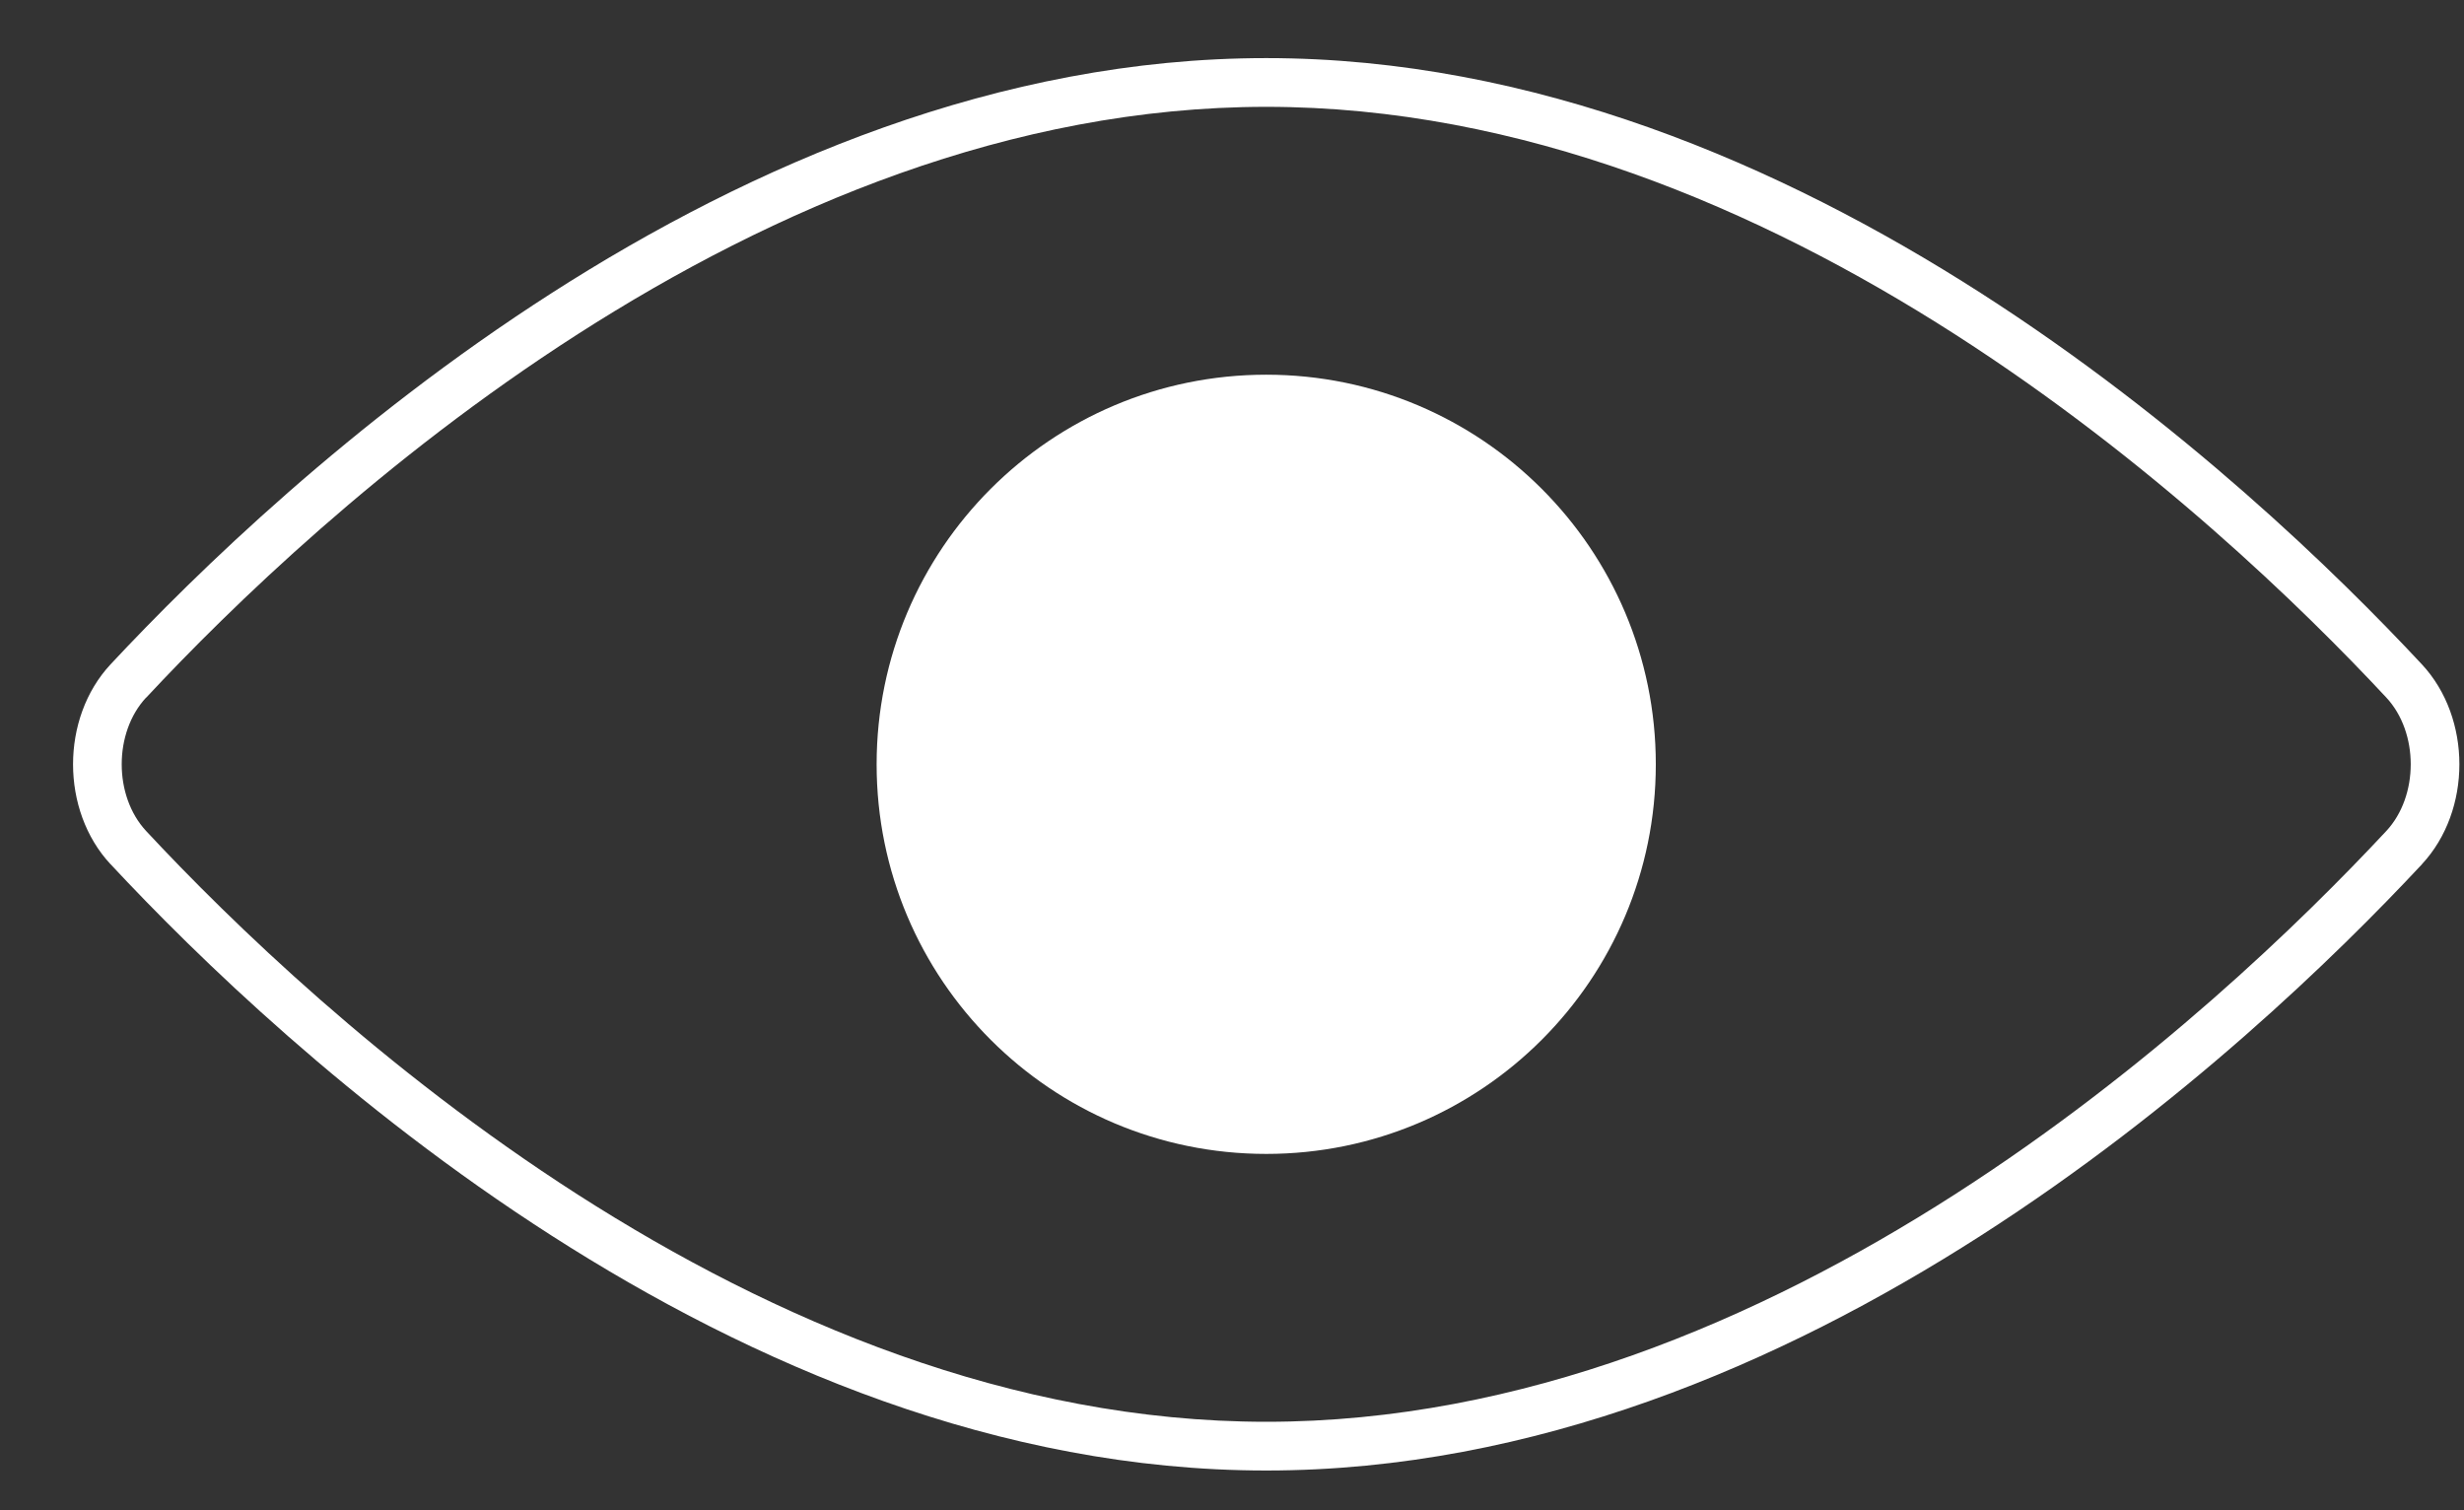
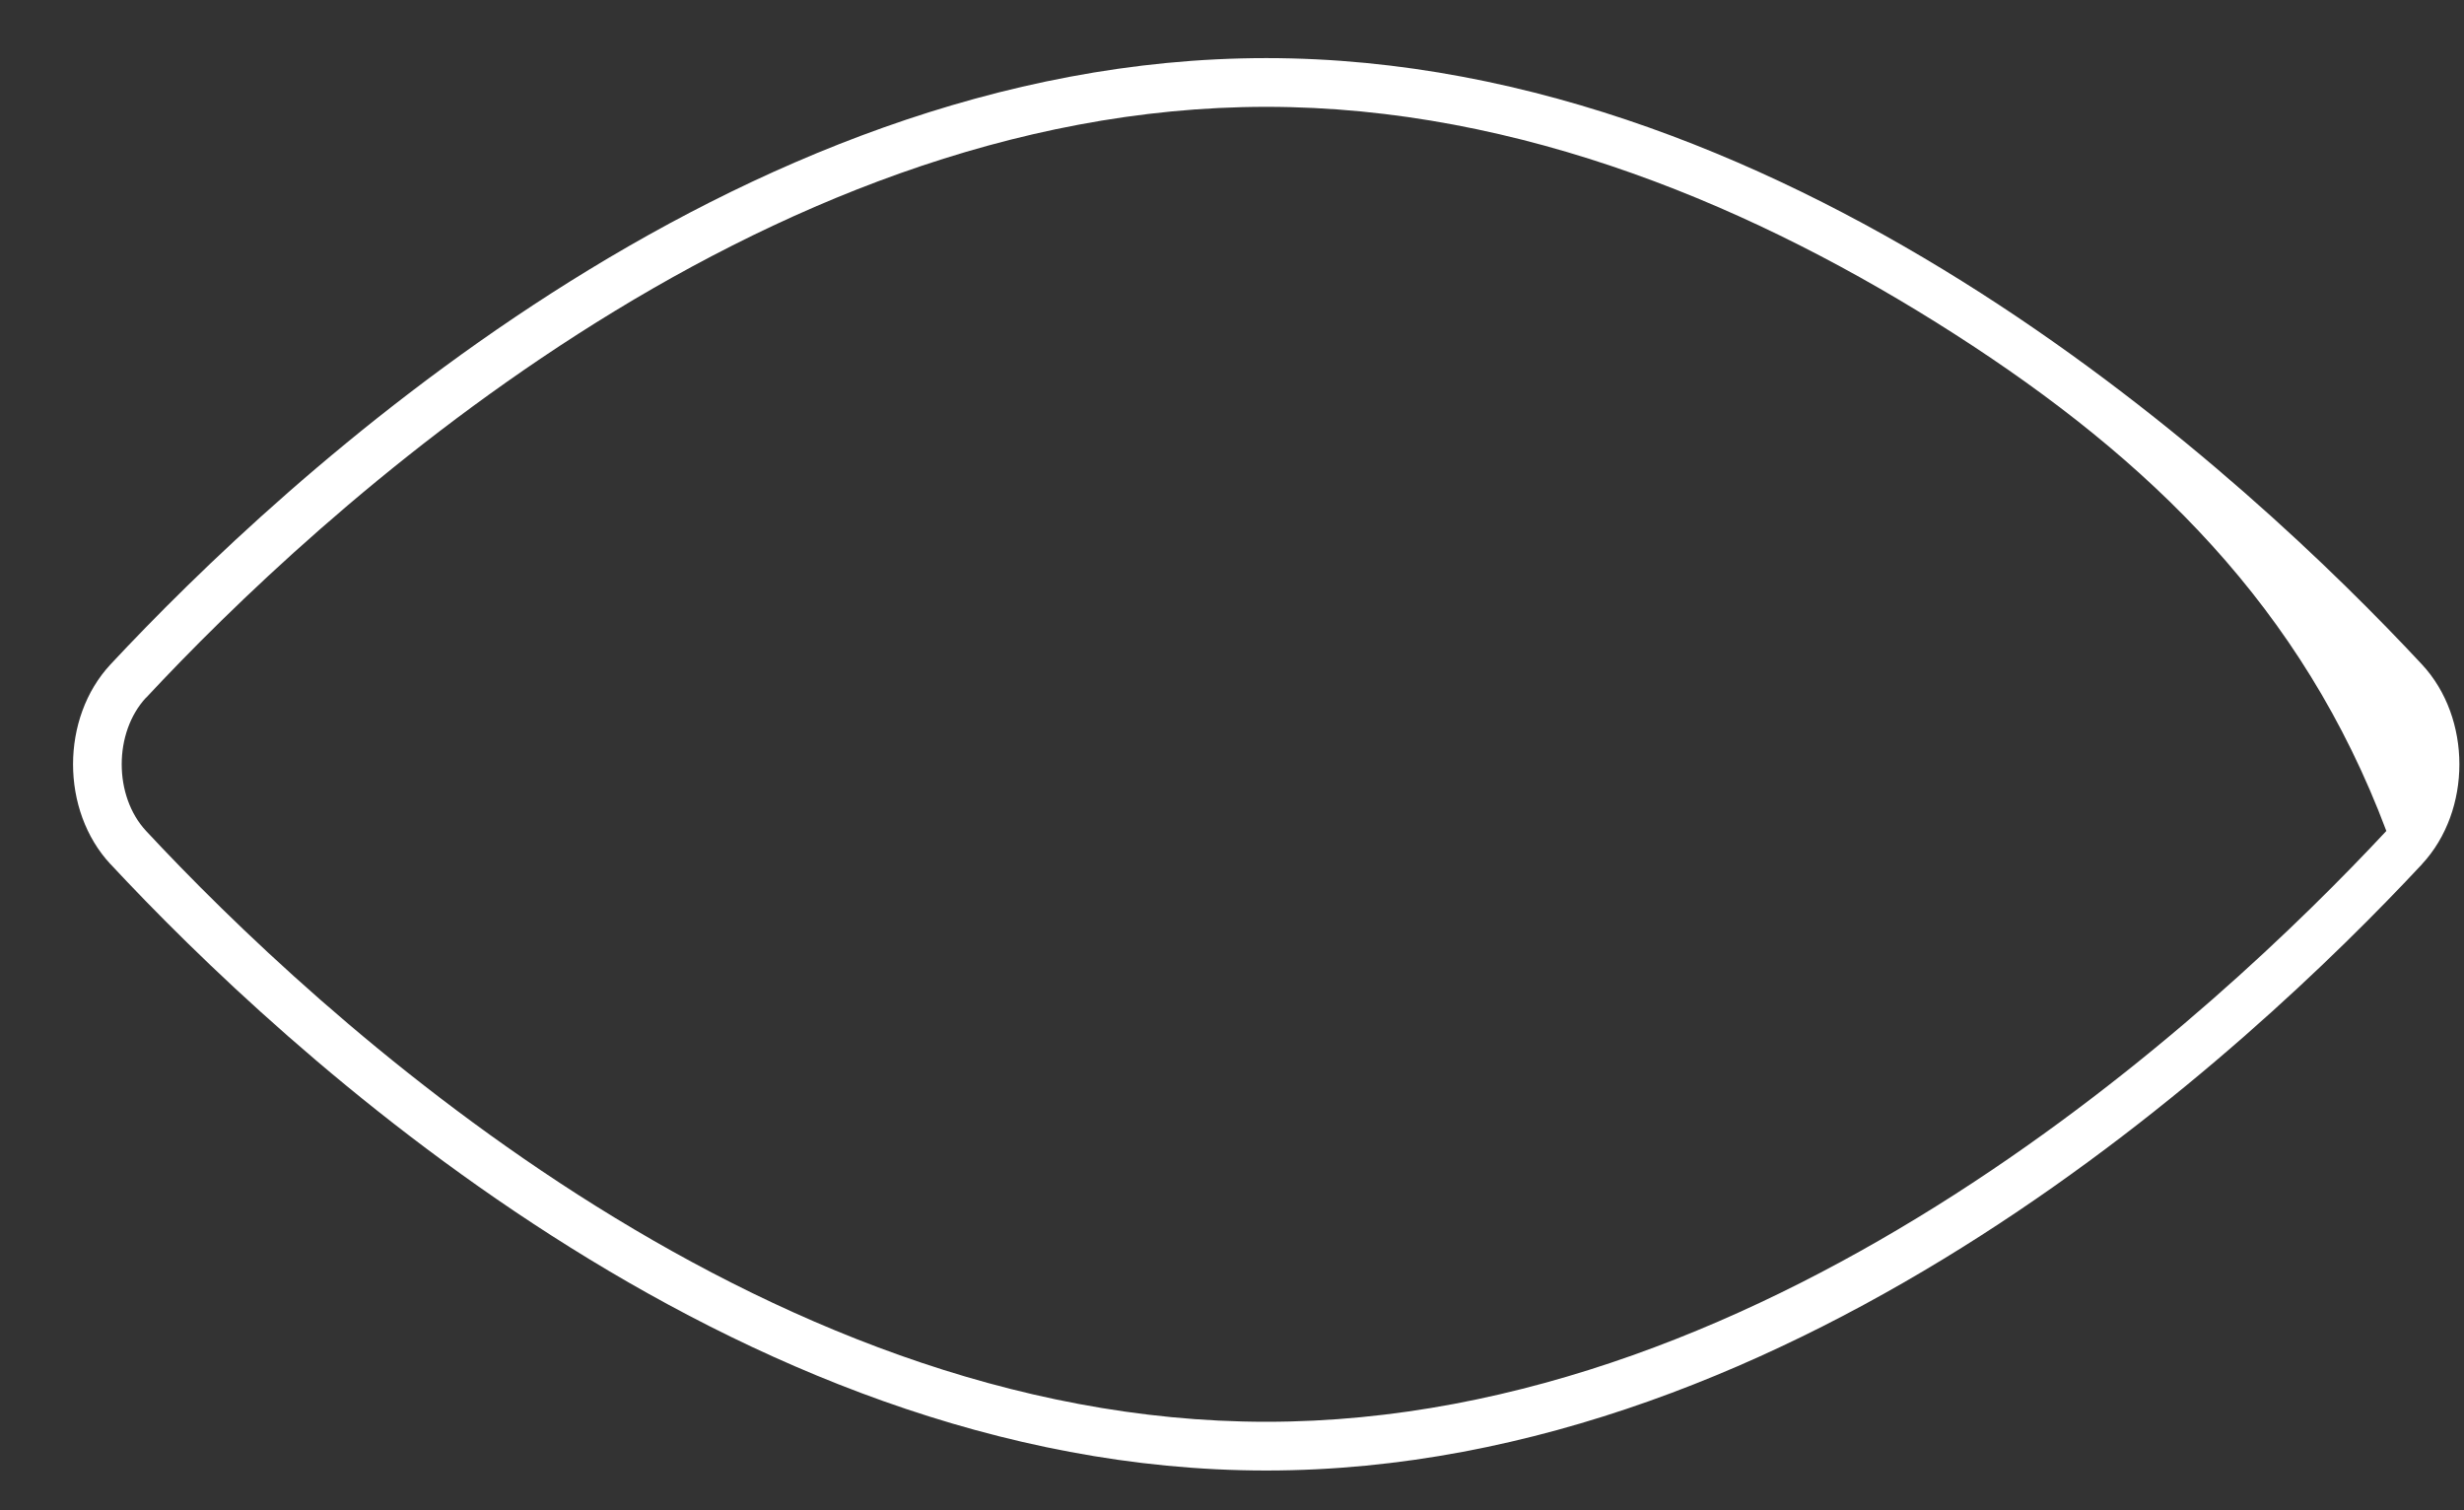
<svg xmlns="http://www.w3.org/2000/svg" width="31" height="19" viewBox="0 0 31 19" fill="none">
  <rect x="0" y="0" width="31" height="19" fill="#333333" stroke="none" />
-   <path d="M15.931 0.731C19.299 0.731 22.403 2.073 24.92 3.686C27.44 5.302 29.395 7.204 30.471 8.359H30.471C31.099 9.034 31.099 10.197 30.471 10.872L30.471 10.873C29.394 12.027 27.44 13.93 24.921 15.545C22.404 17.159 19.3 18.5 15.931 18.5C12.561 18.5 9.457 17.159 6.94 15.545C4.421 13.931 2.468 12.028 1.391 10.872H1.39C0.762 10.197 0.762 9.034 1.39 8.359L1.391 8.358C2.468 7.204 4.422 5.302 6.942 3.686C9.459 2.073 12.562 0.731 15.931 0.731ZM15.931 1.344C12.723 1.344 9.735 2.623 7.272 4.202C4.811 5.78 2.896 7.643 1.839 8.777L1.838 8.776C1.429 9.216 1.429 10.014 1.838 10.454C2.895 11.589 4.811 13.452 7.271 15.03C9.734 16.608 12.722 17.887 15.931 17.887C19.14 17.887 22.128 16.608 24.59 15.029C27.051 13.451 28.965 11.588 30.023 10.454C30.432 10.014 30.432 9.216 30.023 8.776C28.967 7.643 27.051 5.78 24.59 4.202C22.127 2.623 19.139 1.344 15.931 1.344Z" fill="white" />
-   <path d="M15.931 14.517C18.638 14.517 20.832 12.323 20.832 9.616C20.832 6.908 18.638 4.714 15.931 4.714C13.223 4.714 11.029 6.908 11.029 9.616C11.029 12.323 13.223 14.517 15.931 14.517Z" fill="white" />
+   <path d="M15.931 0.731C19.299 0.731 22.403 2.073 24.92 3.686C27.44 5.302 29.395 7.204 30.471 8.359H30.471C31.099 9.034 31.099 10.197 30.471 10.872L30.471 10.873C29.394 12.027 27.44 13.93 24.921 15.545C22.404 17.159 19.3 18.5 15.931 18.5C12.561 18.5 9.457 17.159 6.94 15.545C4.421 13.931 2.468 12.028 1.391 10.872H1.39C0.762 10.197 0.762 9.034 1.39 8.359L1.391 8.358C2.468 7.204 4.422 5.302 6.942 3.686C9.459 2.073 12.562 0.731 15.931 0.731ZM15.931 1.344C12.723 1.344 9.735 2.623 7.272 4.202C4.811 5.78 2.896 7.643 1.839 8.777L1.838 8.776C1.429 9.216 1.429 10.014 1.838 10.454C2.895 11.589 4.811 13.452 7.271 15.03C9.734 16.608 12.722 17.887 15.931 17.887C19.14 17.887 22.128 16.608 24.59 15.029C27.051 13.451 28.965 11.588 30.023 10.454C28.967 7.643 27.051 5.78 24.59 4.202C22.127 2.623 19.139 1.344 15.931 1.344Z" fill="white" />
</svg>